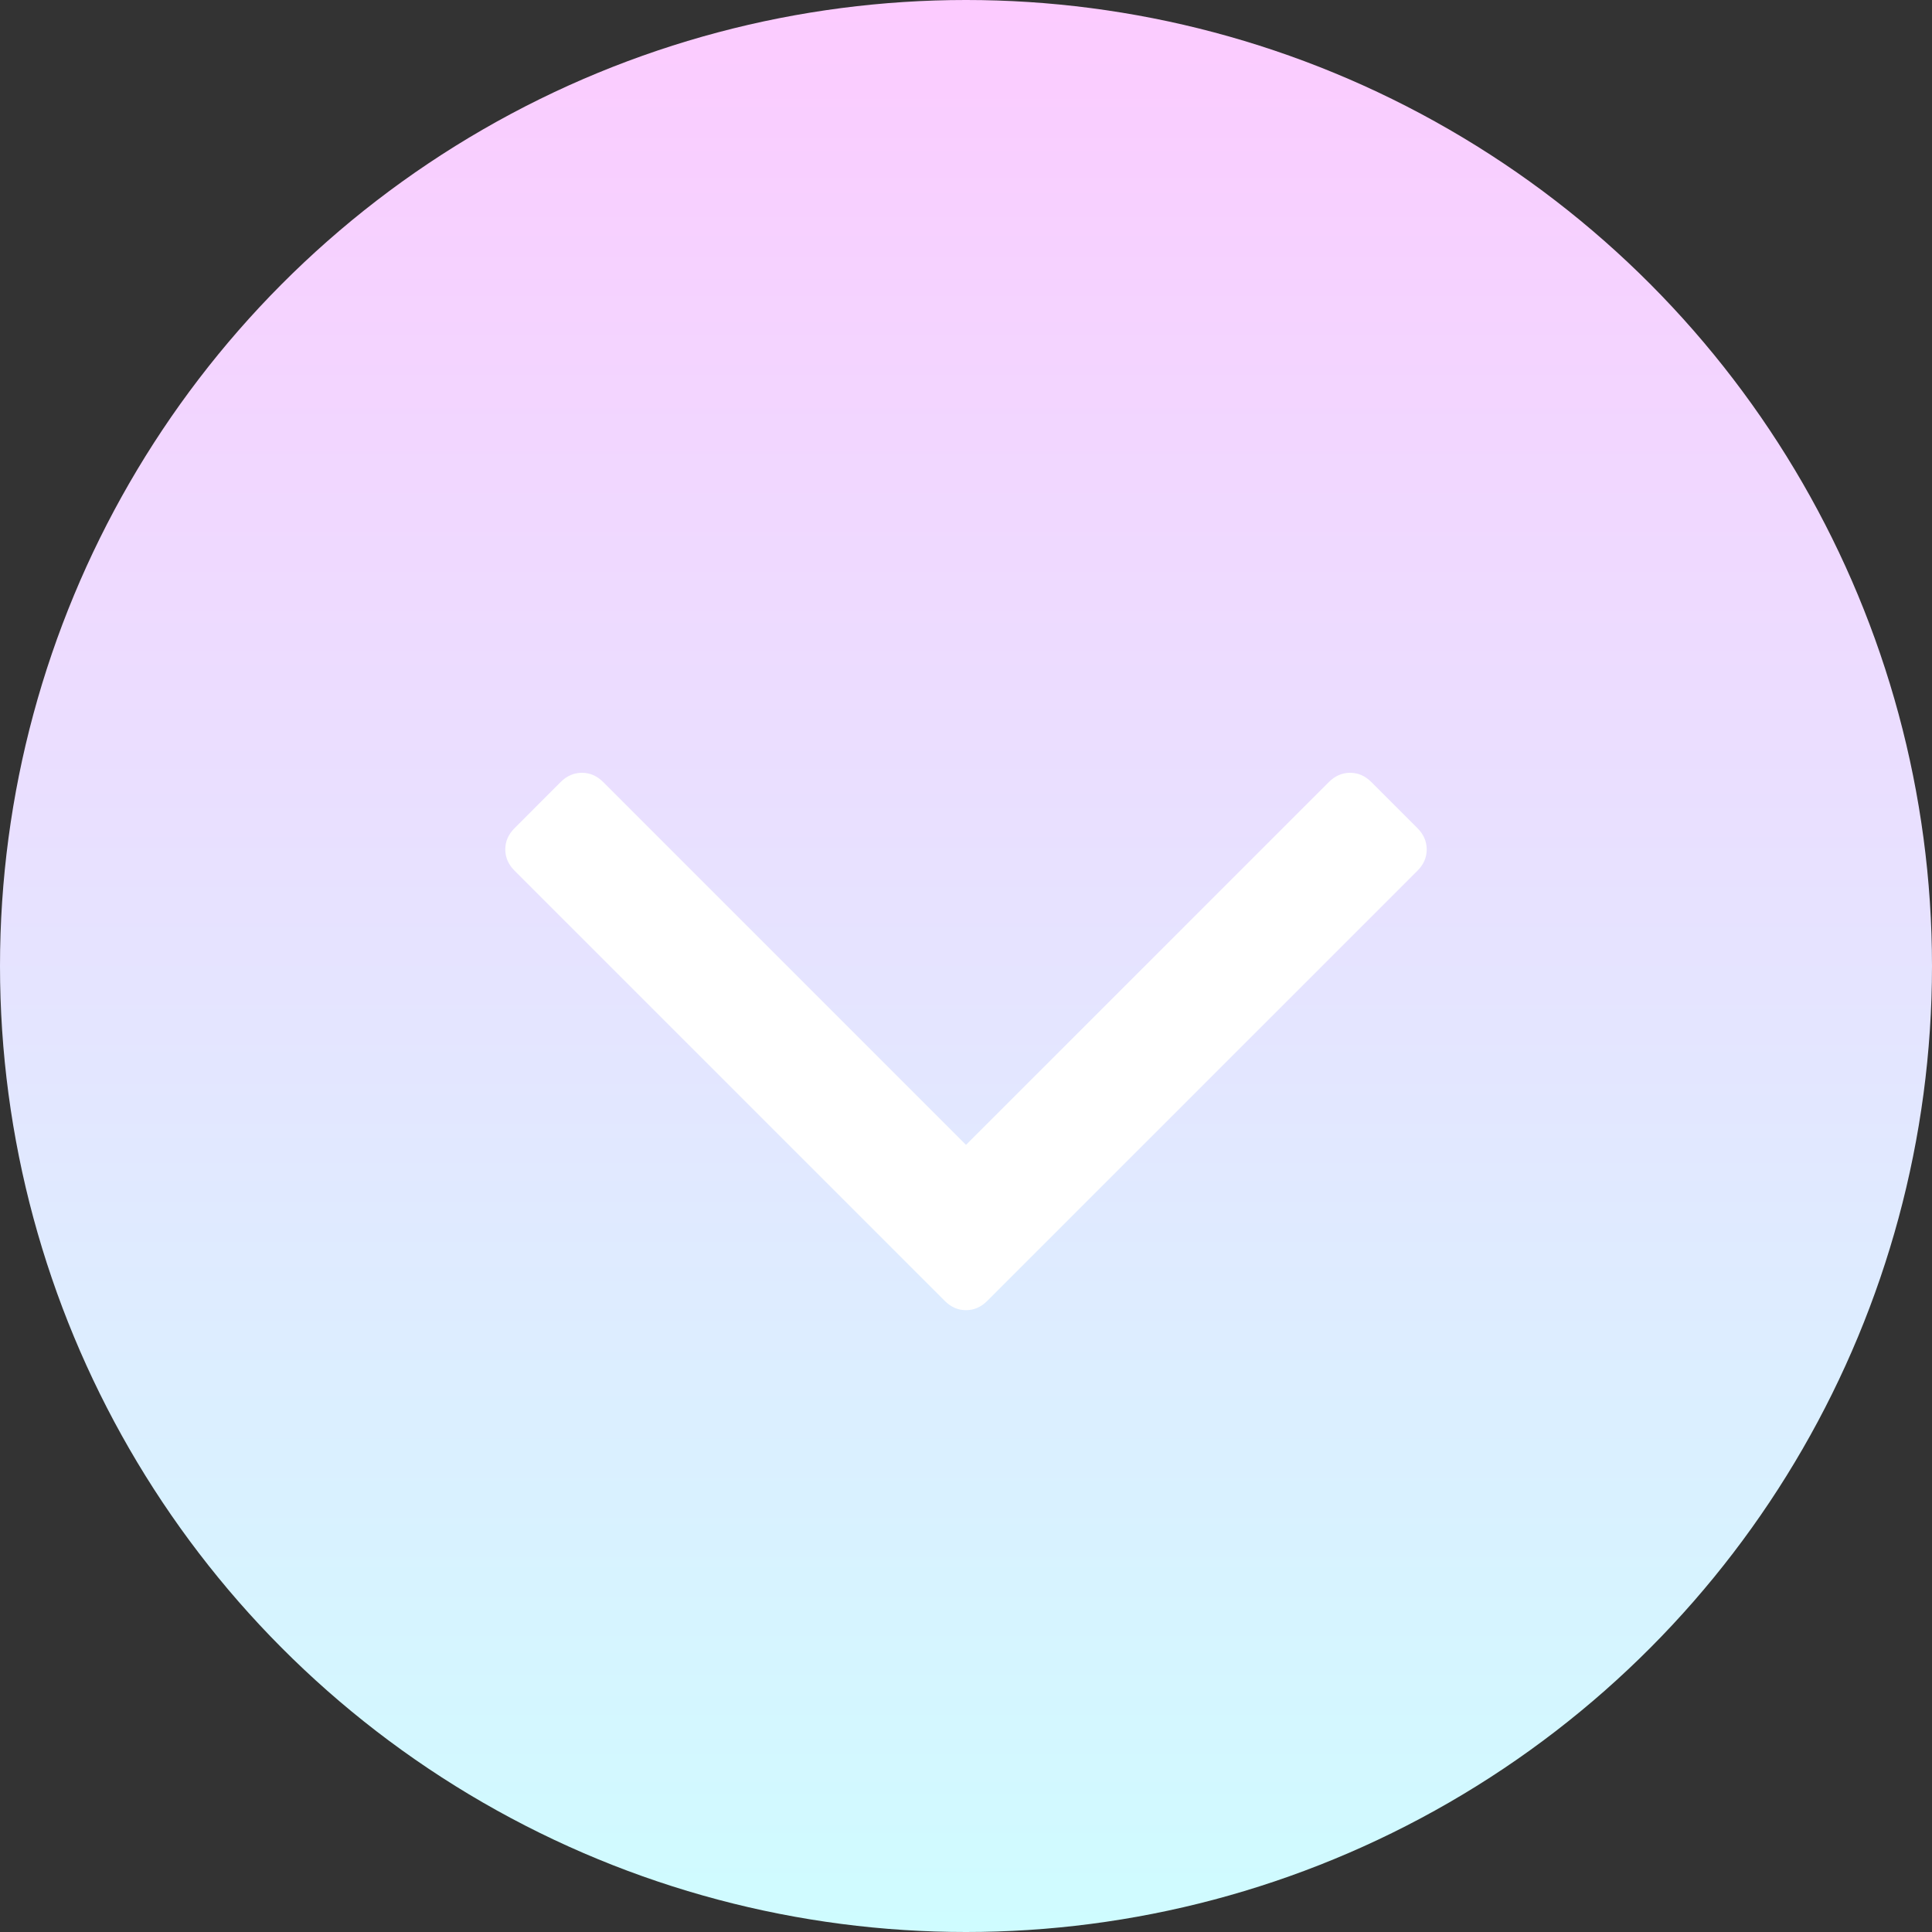
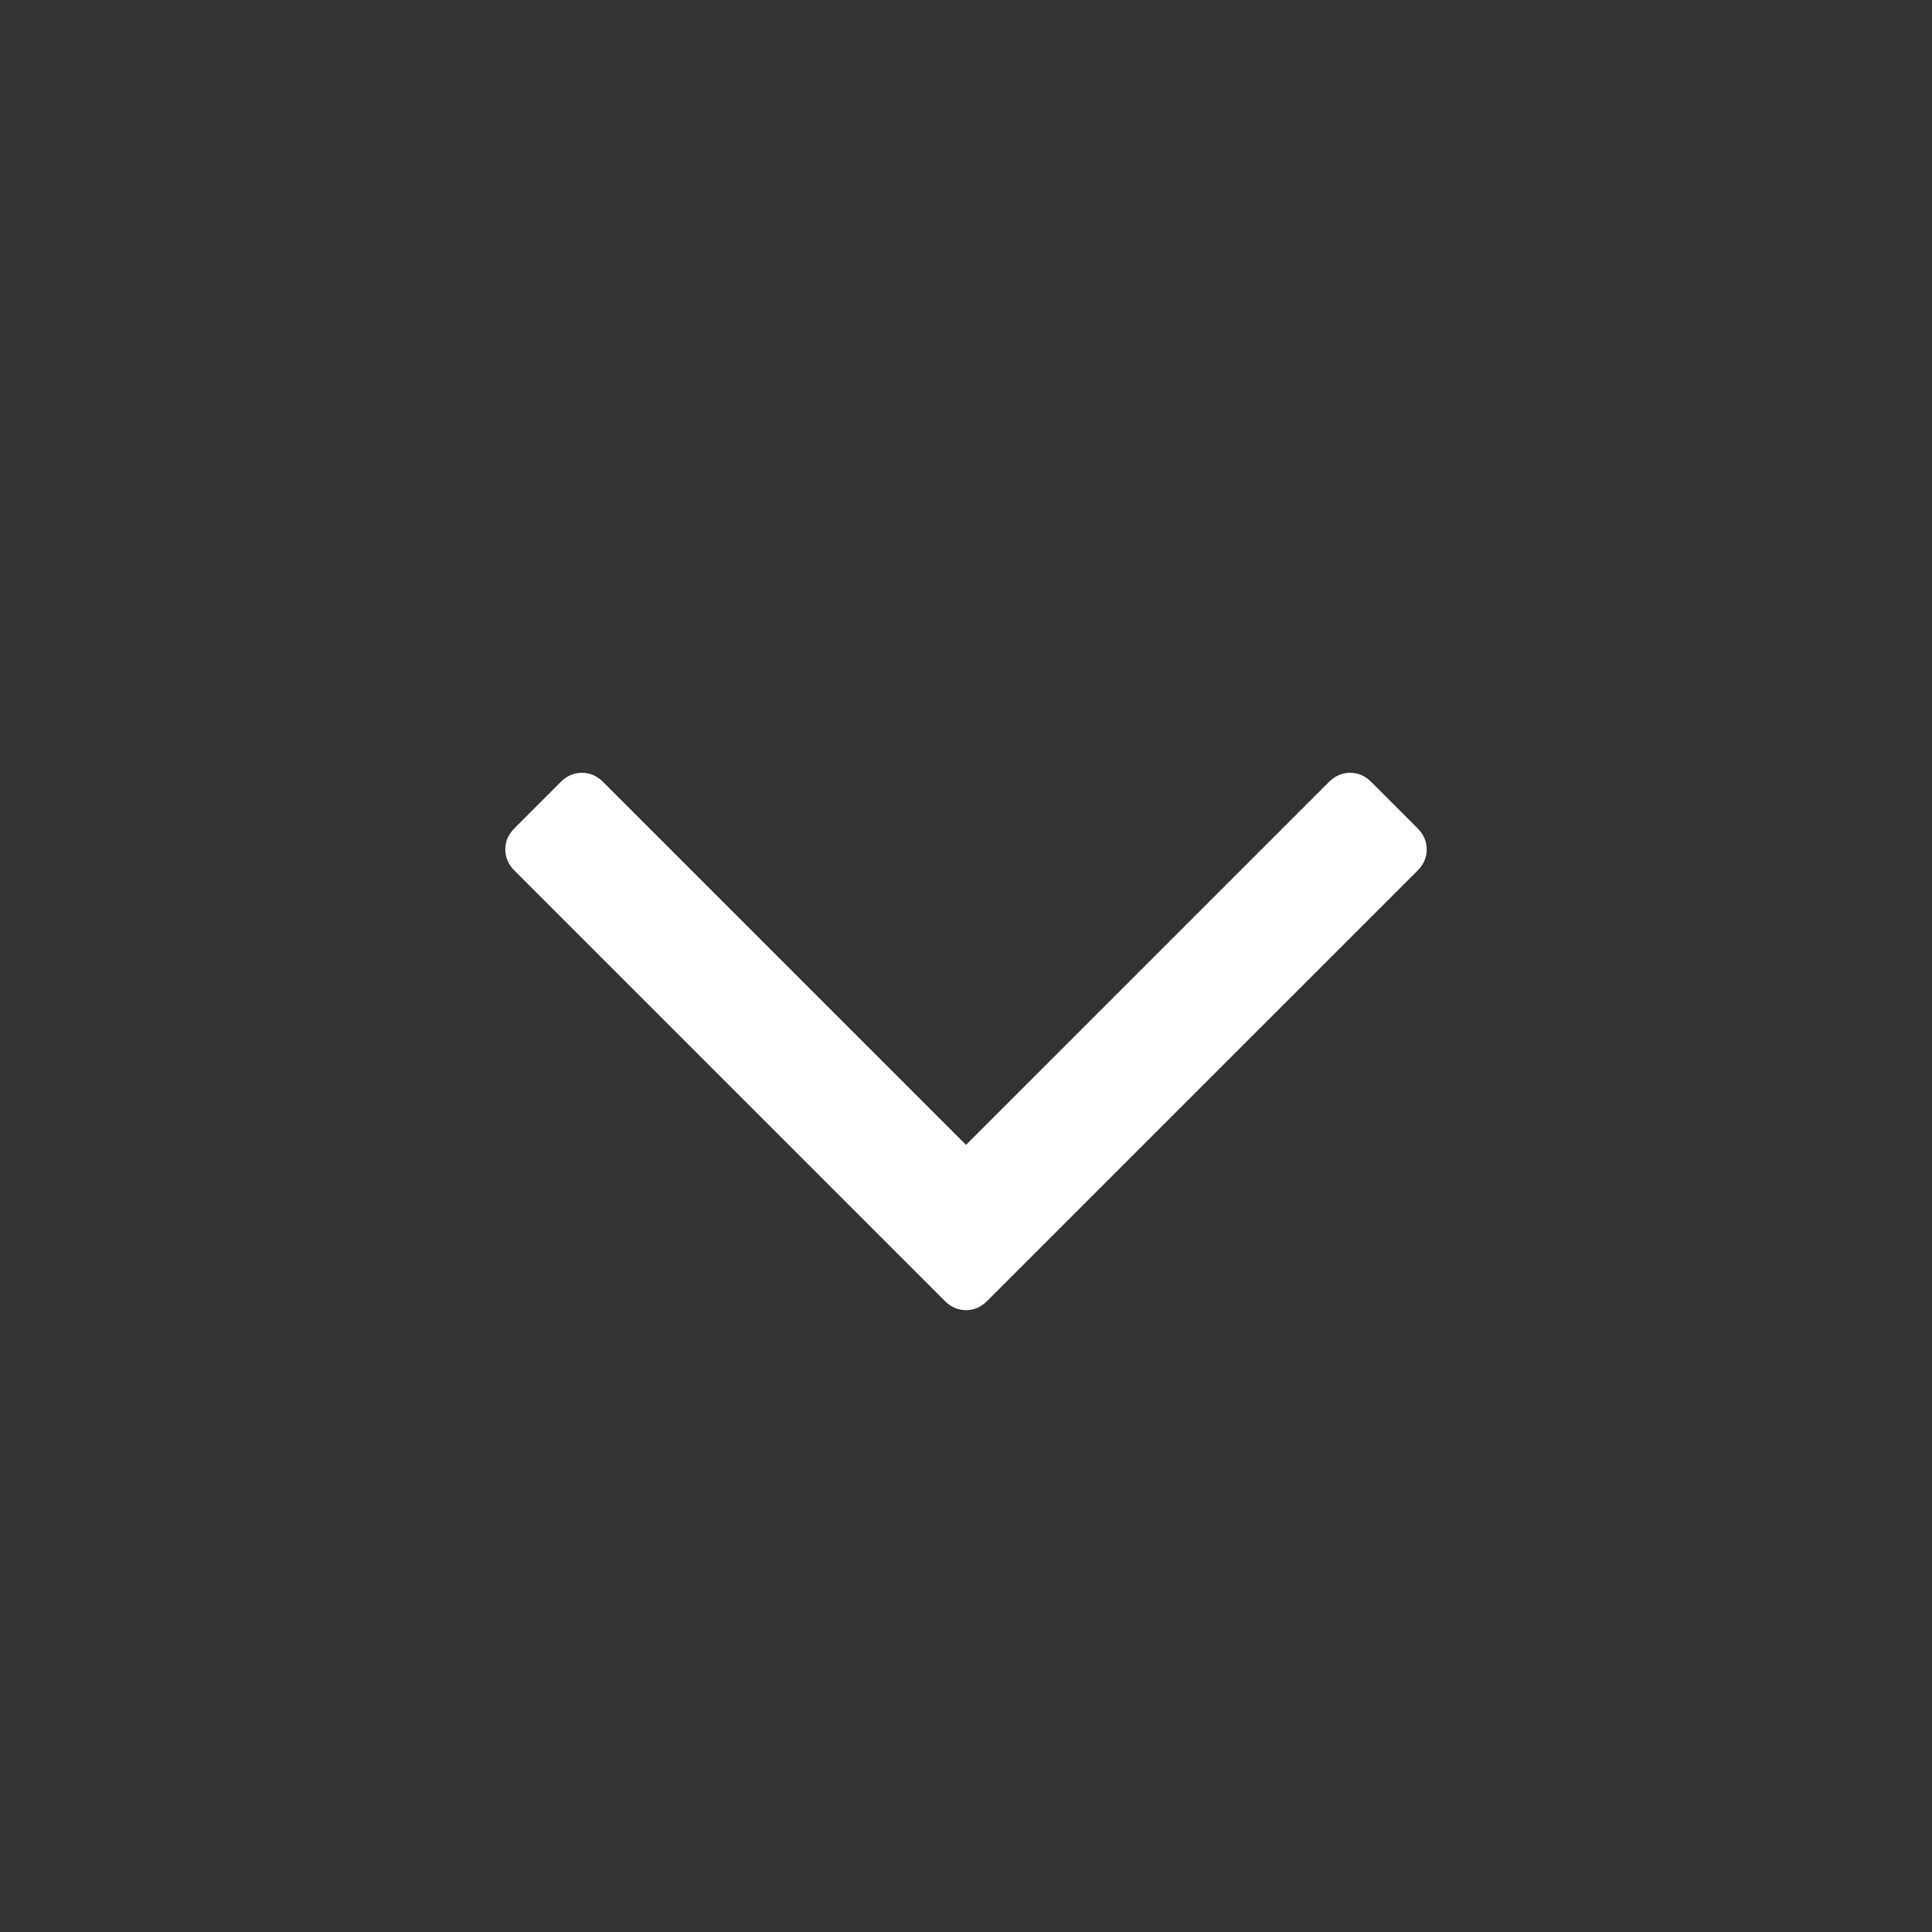
<svg xmlns="http://www.w3.org/2000/svg" width="65" height="65" viewBox="0 0 65 65" fill="none">
  <rect x="0" y="0" width="65" height="65" fill="#333333" stroke="none" />
-   <circle cx="32.5" cy="32.5" r="32.5" fill="url(#paint0_linear)" />
  <path d="M46.137 26.311C45.93 26.104 45.692 26 45.422 26C45.154 26 44.915 26.104 44.708 26.311L32.5 38.518L20.293 26.31C20.085 26.103 19.847 26 19.578 26C19.309 26 19.07 26.103 18.863 26.31L17.311 27.864C17.103 28.071 17 28.309 17 28.578C17 28.847 17.104 29.086 17.311 29.293L31.786 43.768C31.993 43.975 32.231 44.079 32.5 44.079C32.769 44.079 33.007 43.975 33.214 43.768L47.69 29.293C47.897 29.086 48 28.848 48 28.579C48 28.309 47.897 28.072 47.69 27.864L46.137 26.311Z" fill="white" />
  <defs>
    <linearGradient id="paint0_linear" x1="32.5" y1="0" x2="32.5" y2="65" gradientUnits="userSpaceOnUse">
      <stop stop-color="#FCCBFF" />
      <stop offset="1" stop-color="#CFFCFF" />
    </linearGradient>
  </defs>
</svg>